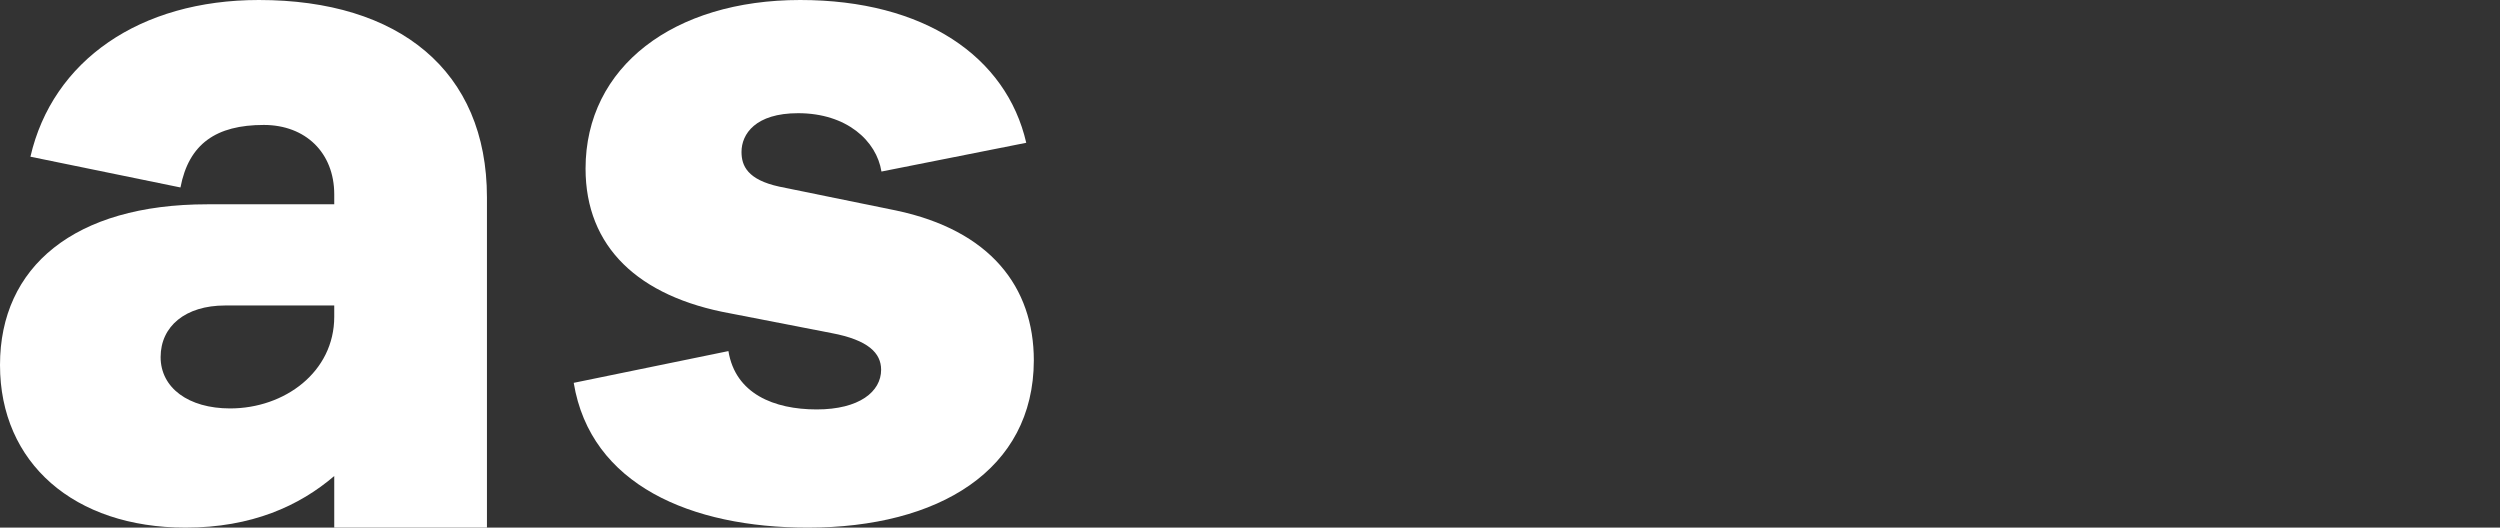
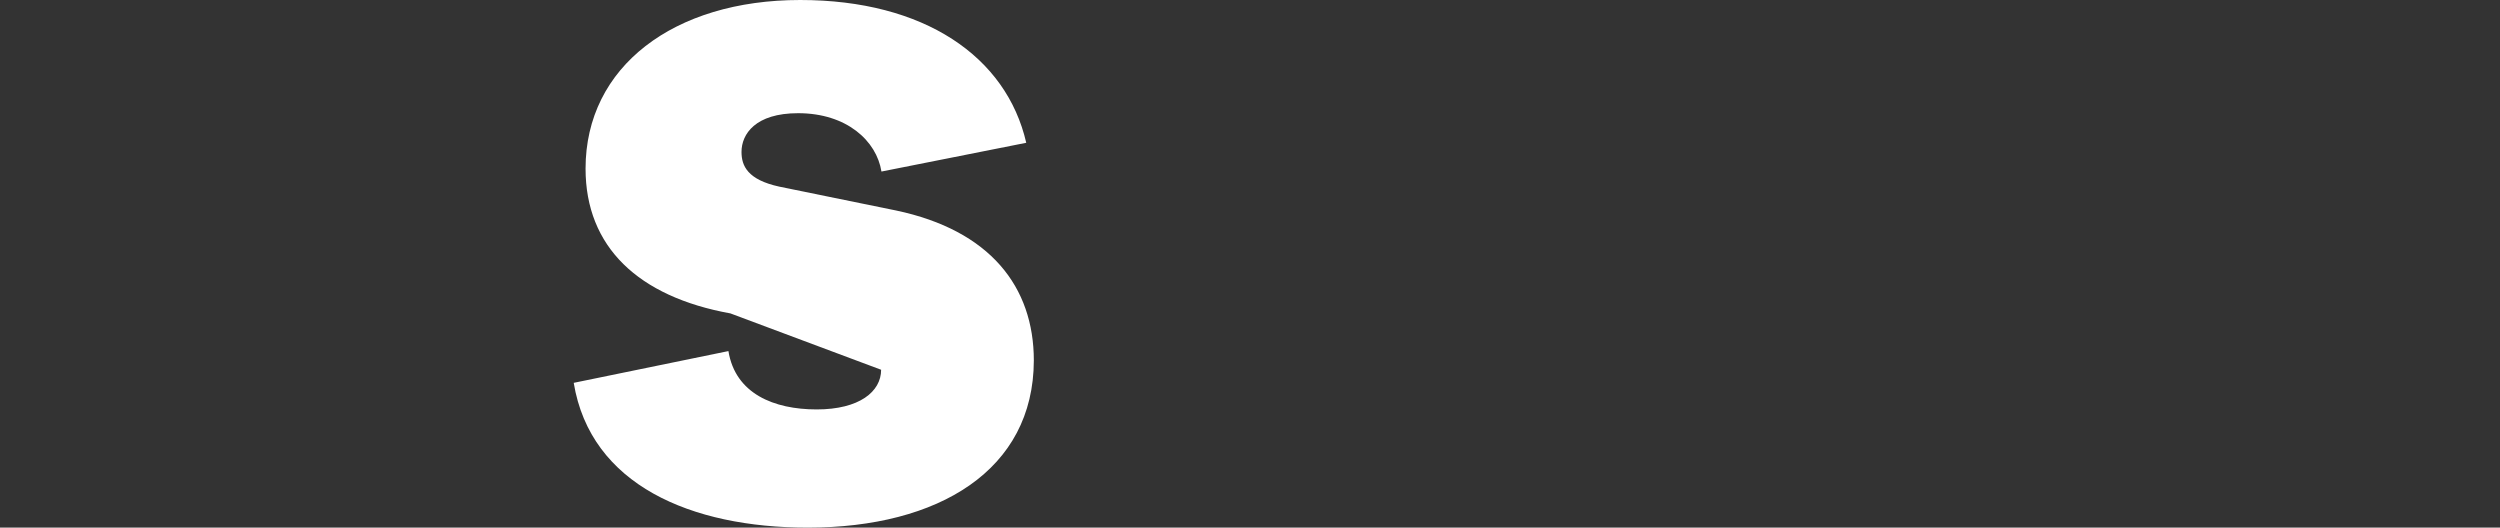
<svg xmlns="http://www.w3.org/2000/svg" viewBox="0 0 299.93 63.3">
  <rect x="0" y="0" width="299.93" height="63.3" fill="#333333" stroke="none" />
  <defs>
    <style>.cls-1{fill:#fff;}</style>
  </defs>
  <title>Recurso 1</title>
  <g id="Capa_2" data-name="Capa 2">
    <g id="Layer_1" data-name="Layer 1">
-       <path class="cls-1" d="M58.42 23.68V63.3H40.1V57.11c-4.17 3.57-9.88 6.19-17.85 6.19C8.92 63.3.0 55.57.0 43.79S8.92 24.51 24.87 24.51H40.1V23.32c0-5-3.45-8.33-8.45-8.33-5.71.0-9 2.26-10 7.5l-18-3.69C6.31 7.26 16.78.0 31.06.0 47.83.0 58.42 8.45 58.42 23.68zM40.1 38V36.65H27c-4.76.0-7.73 2.5-7.73 6.19S22.61 49 27.61 49c6.54.0 12.49-4.38 12.49-11z" />
-       <path class="cls-1" d="M87.39 42.12c.83 5.12 5.47 7 10.59 7s7.73-2.14 7.73-4.76c0-2-1.54-3.57-5.95-4.4L87.63 37.6c-11.07-2-17.38-8-17.38-17.37C70.25 8 80.84.0 96 0c14.87.0 24.74 6.78 27.12 17.13l-17.37 3.45c-.59-3.68-4.16-7-10-7-5.12.0-6.79 2.5-6.79 4.65.0 1.66.72 3.33 4.53 4.16l14 2.86c11.3 2.38 16.54 9.16 16.54 18C124 56.4 112.61 63.3 96.91 63.3c-14 0-26.06-5.12-28.08-17.37z" />
+       <path class="cls-1" d="M87.39 42.12c.83 5.12 5.47 7 10.59 7s7.73-2.14 7.73-4.76L87.63 37.6c-11.07-2-17.38-8-17.38-17.37C70.25 8 80.84.0 96 0c14.87.0 24.74 6.78 27.12 17.13l-17.37 3.45c-.59-3.68-4.16-7-10-7-5.12.0-6.79 2.5-6.79 4.65.0 1.66.72 3.33 4.53 4.16l14 2.86c11.3 2.38 16.54 9.16 16.54 18C124 56.4 112.61 63.3 96.91 63.3c-14 0-26.06-5.12-28.08-17.37z" />
    </g>
  </g>
</svg>